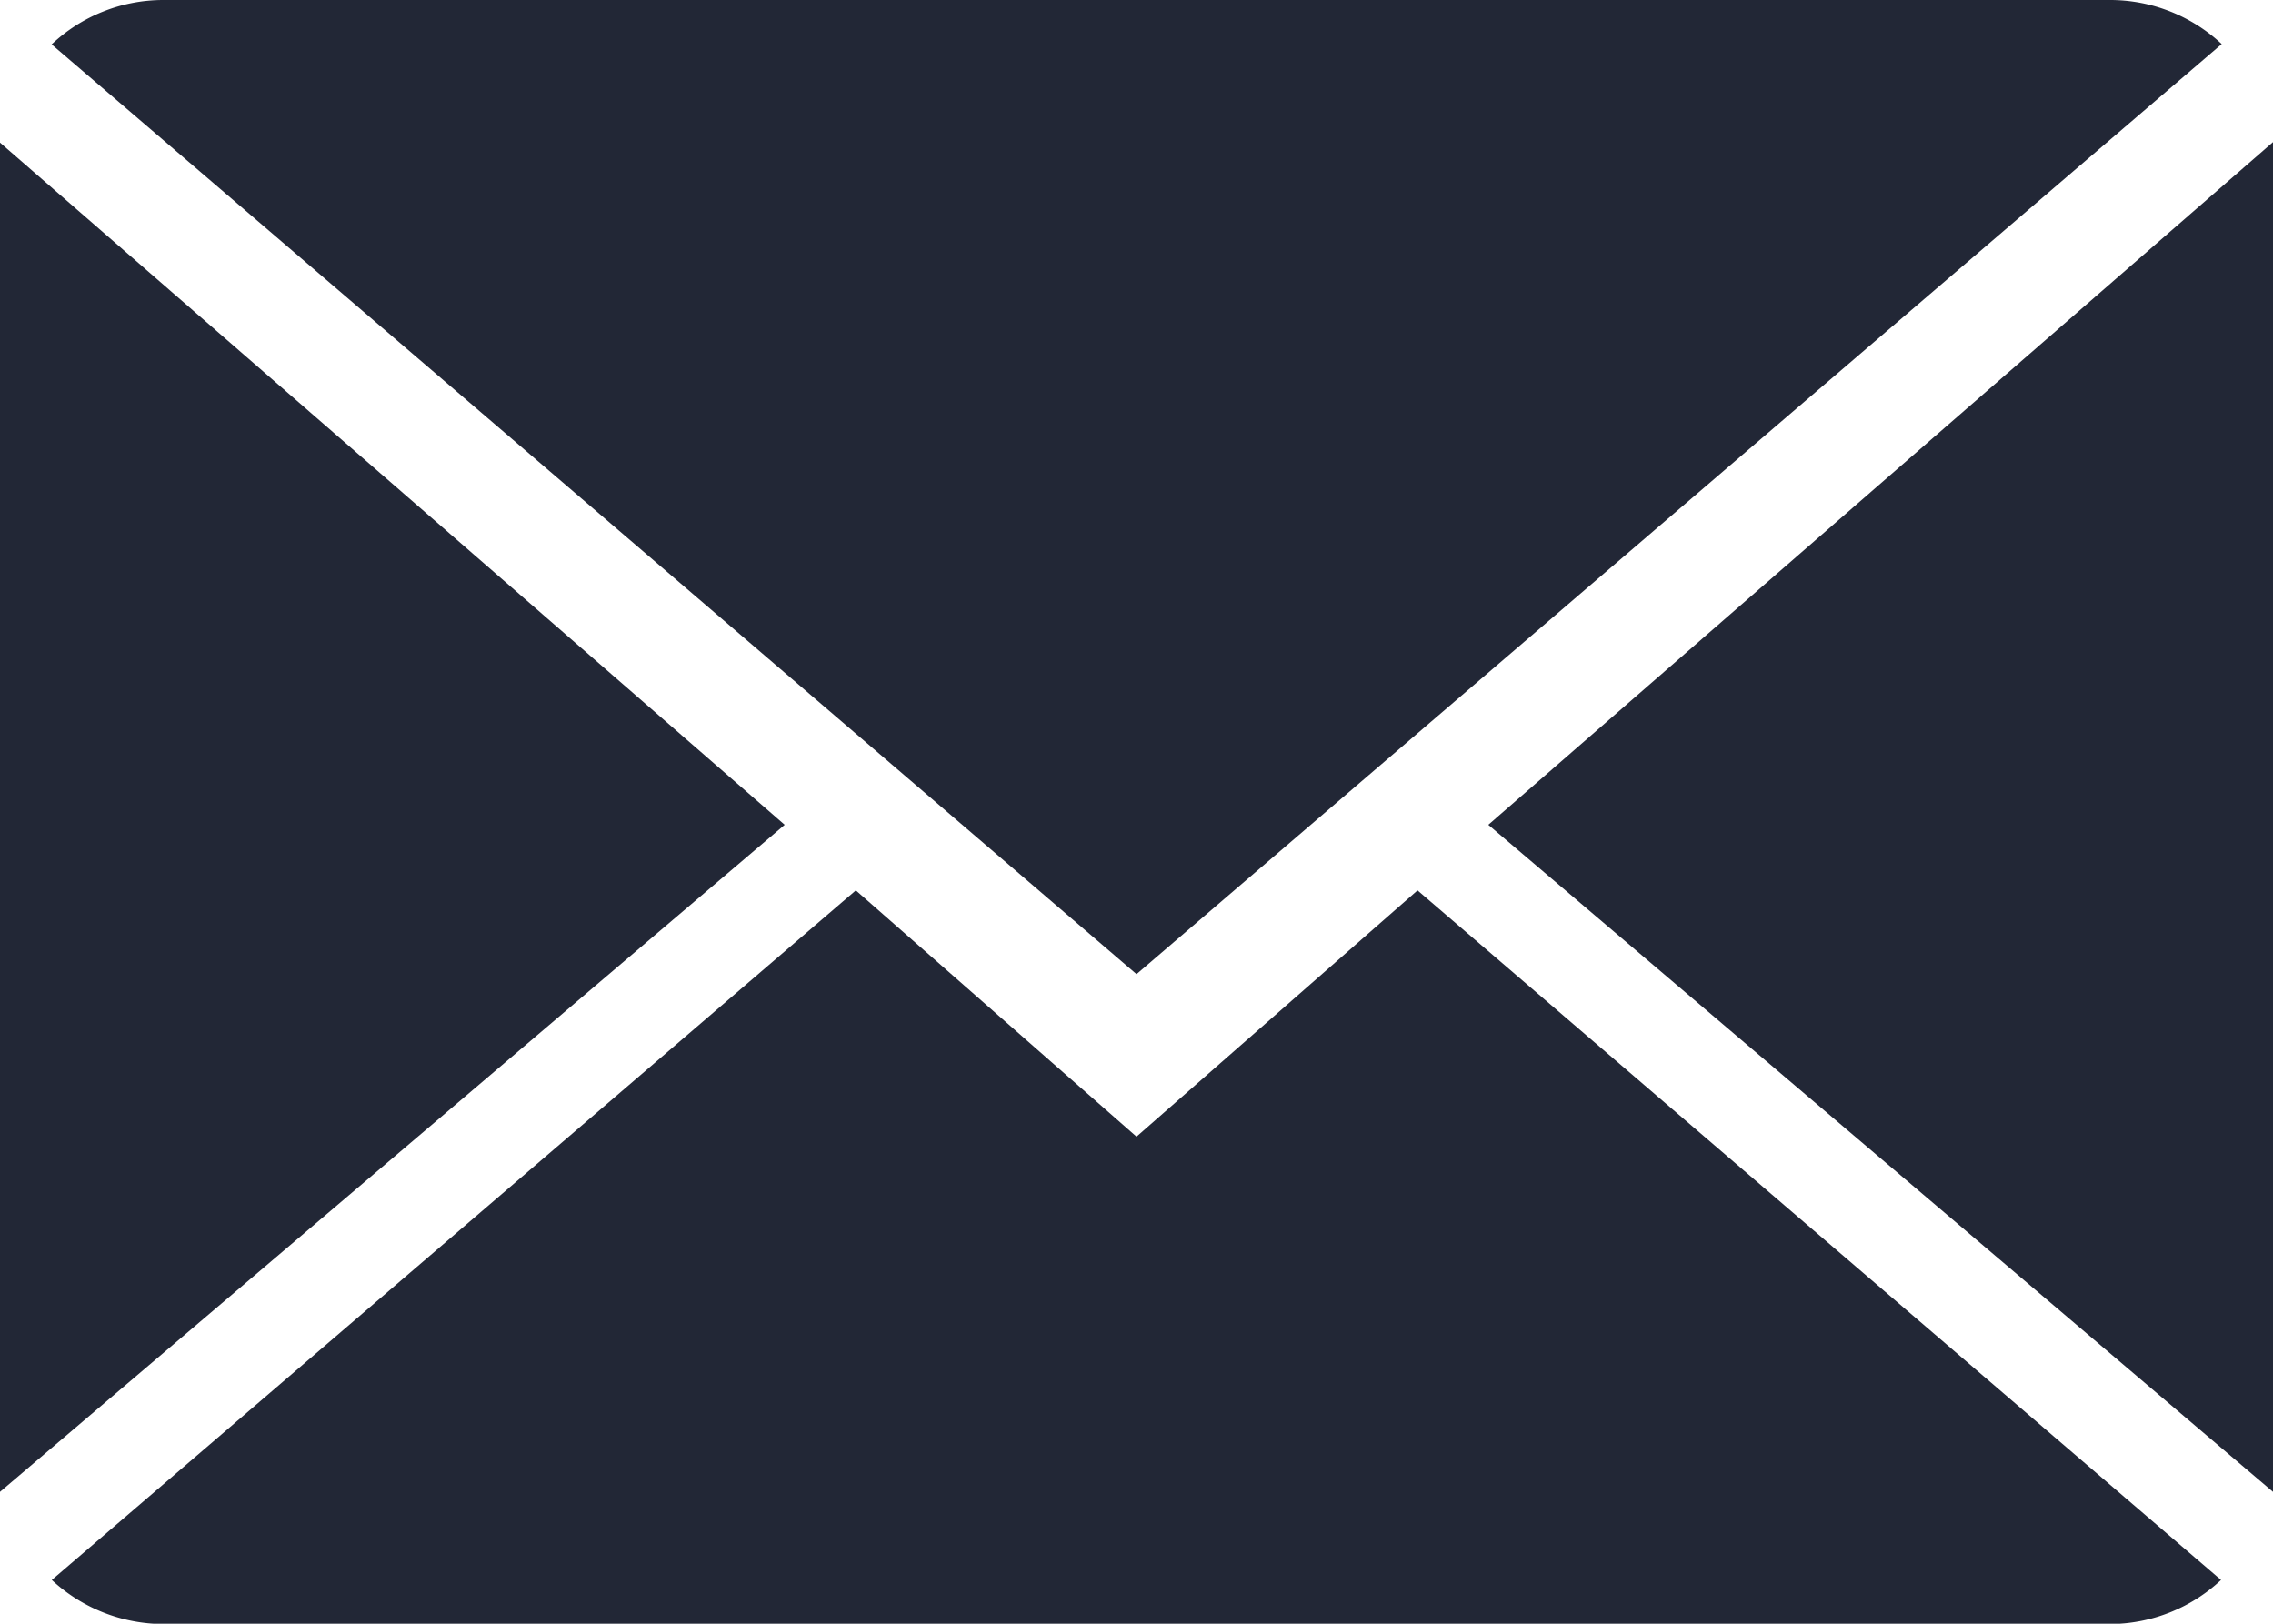
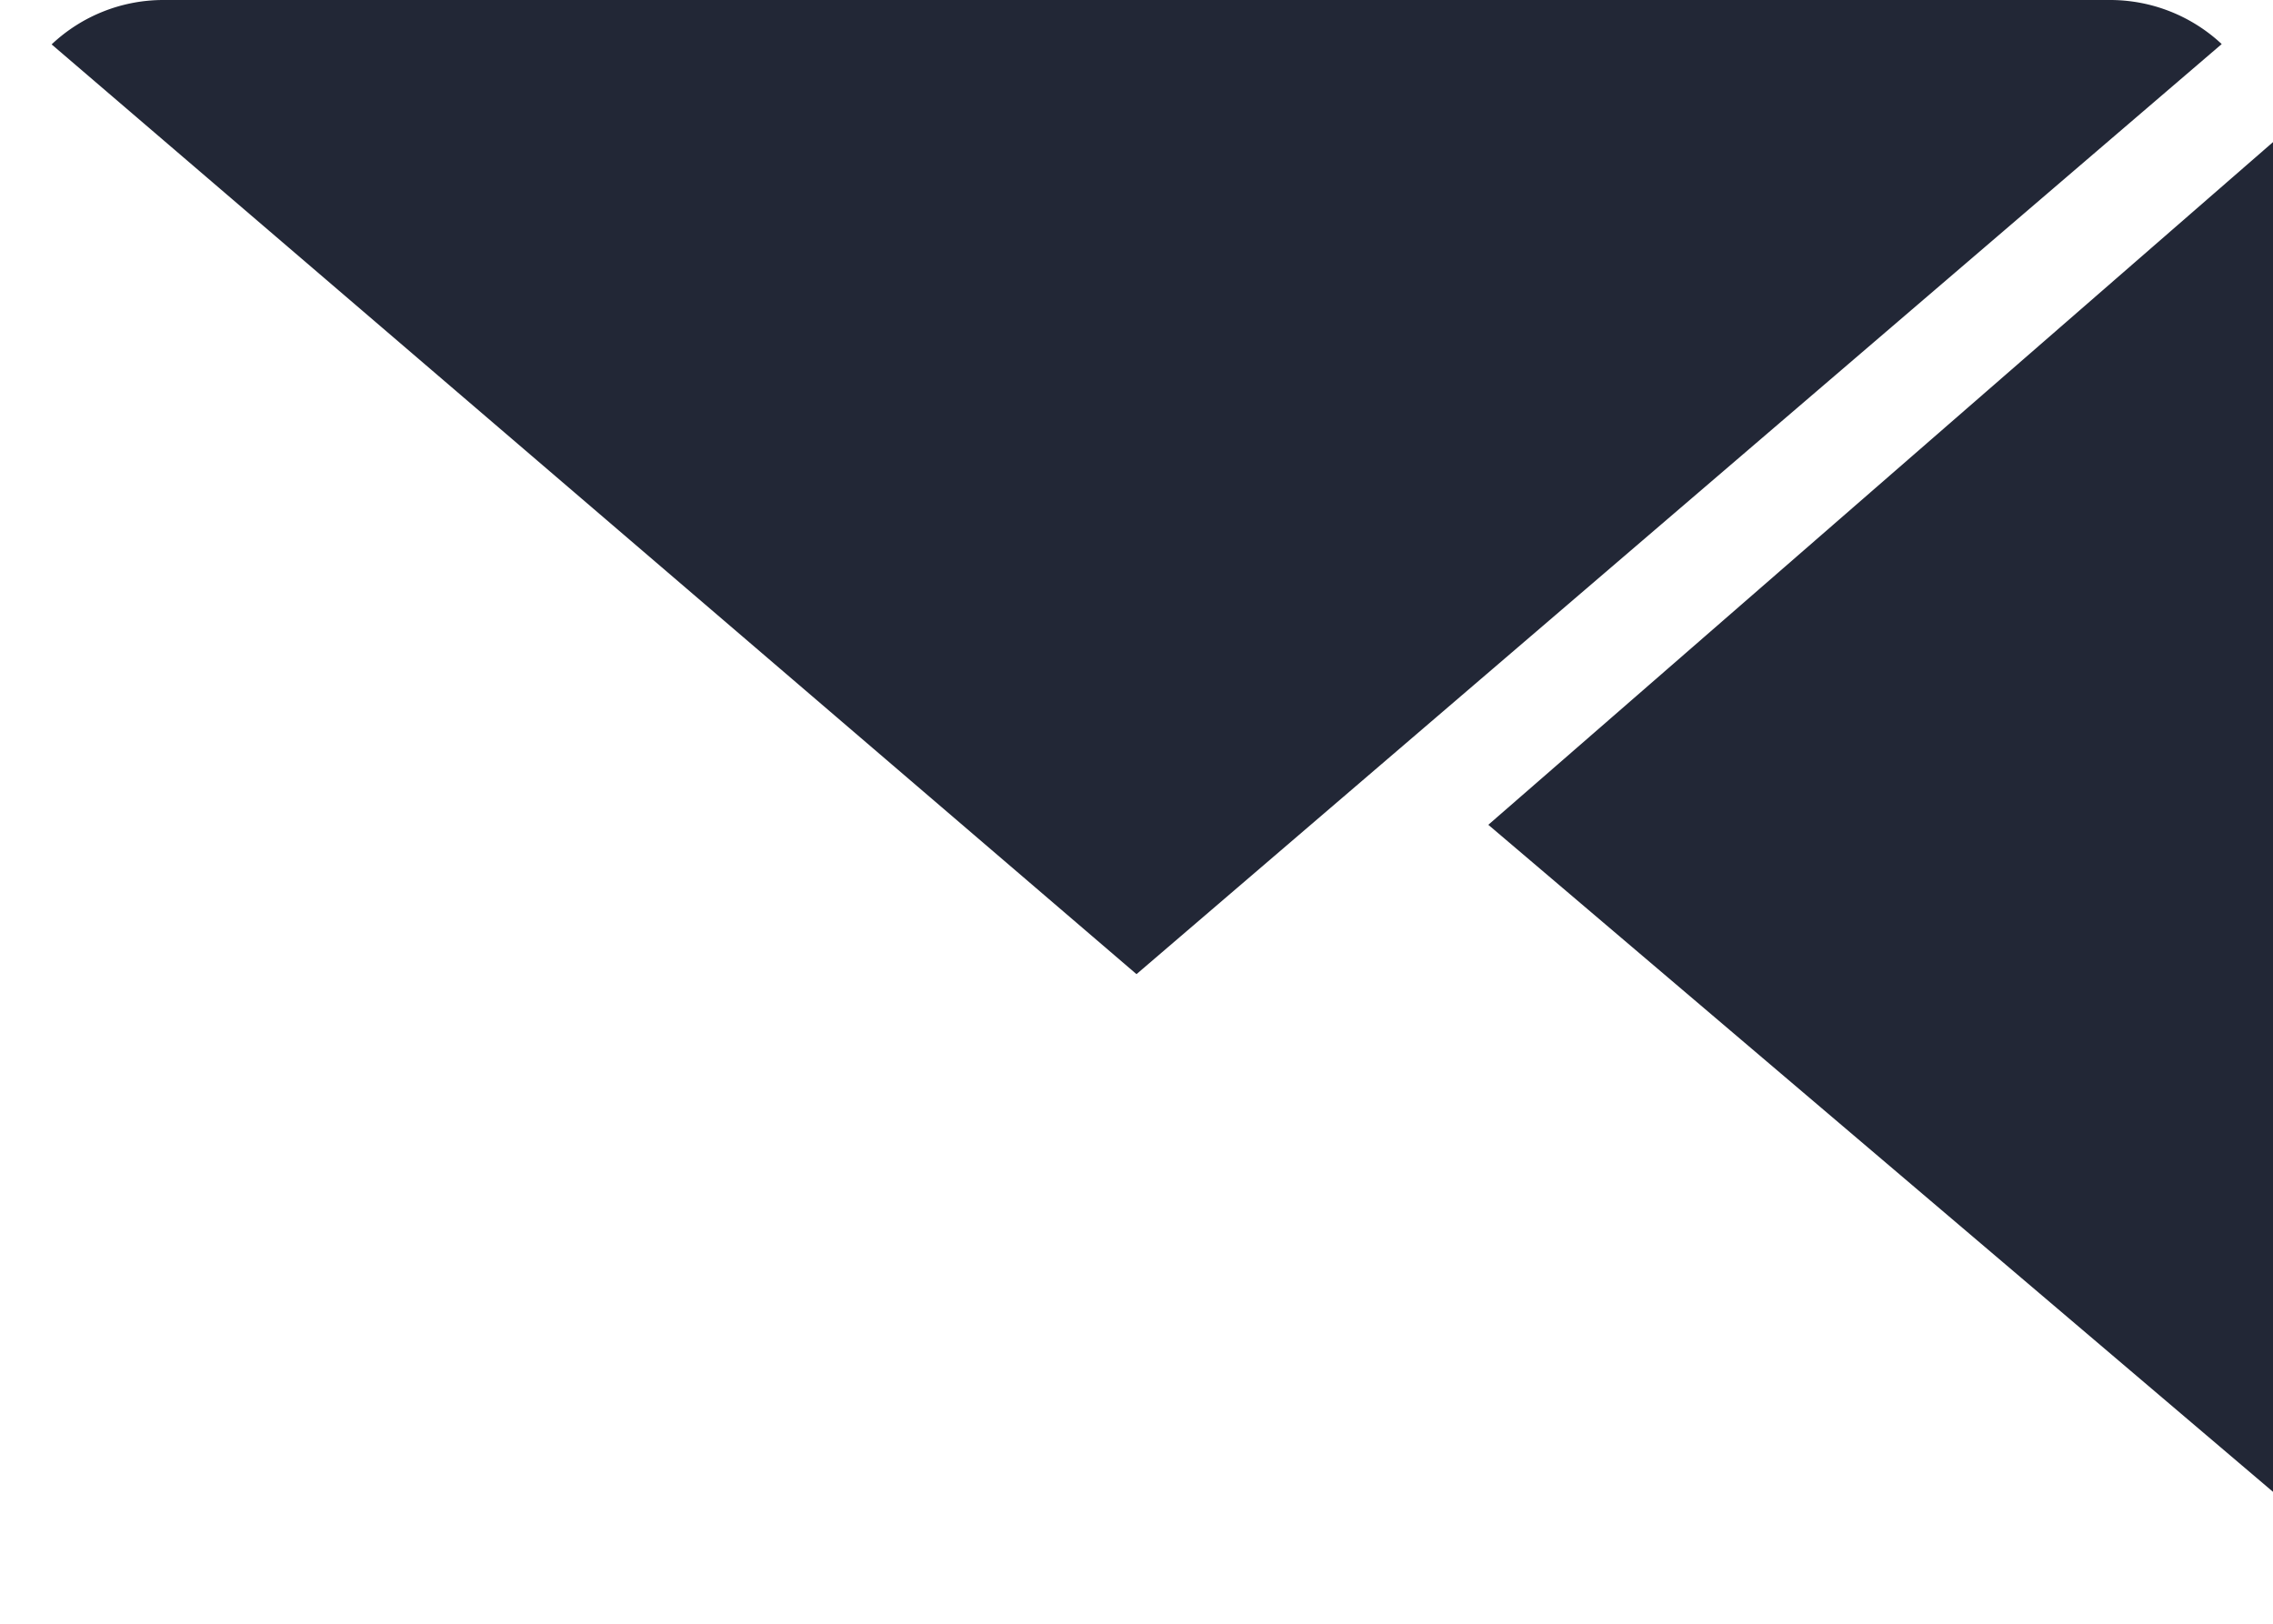
<svg xmlns="http://www.w3.org/2000/svg" width="13.516" height="9.654" viewBox="0 0 13.516 9.654">
  <g id="close-envelope">
    <g id="Group_10" data-name="Group 10" fill="#222736">
-       <path id="Path_86" data-name="Path 86" d="M6.769 8.948L5.1 7.484l-4.781 4.1a.979.979 0 0 0 .667.262h11.568a.971.971 0 0 0 .664-.262l-4.778-4.1z" transform="translate(-.011 -2.19)" />
      <path id="Path_87" data-name="Path 87" d="M13.222 2.262A.972.972 0 0 0 12.554 2H.983a.968.968 0 0 0-.665.264l6.451 5.528z" transform="translate(-.011 -2)" />
-       <path id="Path_88" data-name="Path 88" d="M0 2.878V10.9l4.666-3.966z" transform="translate(0 -2.03)" />
      <path id="Path_89" data-name="Path 89" d="M9.167 6.934l4.666 3.966V2.875z" transform="translate(-.317 -2.03)" />
    </g>
  </g>
</svg>